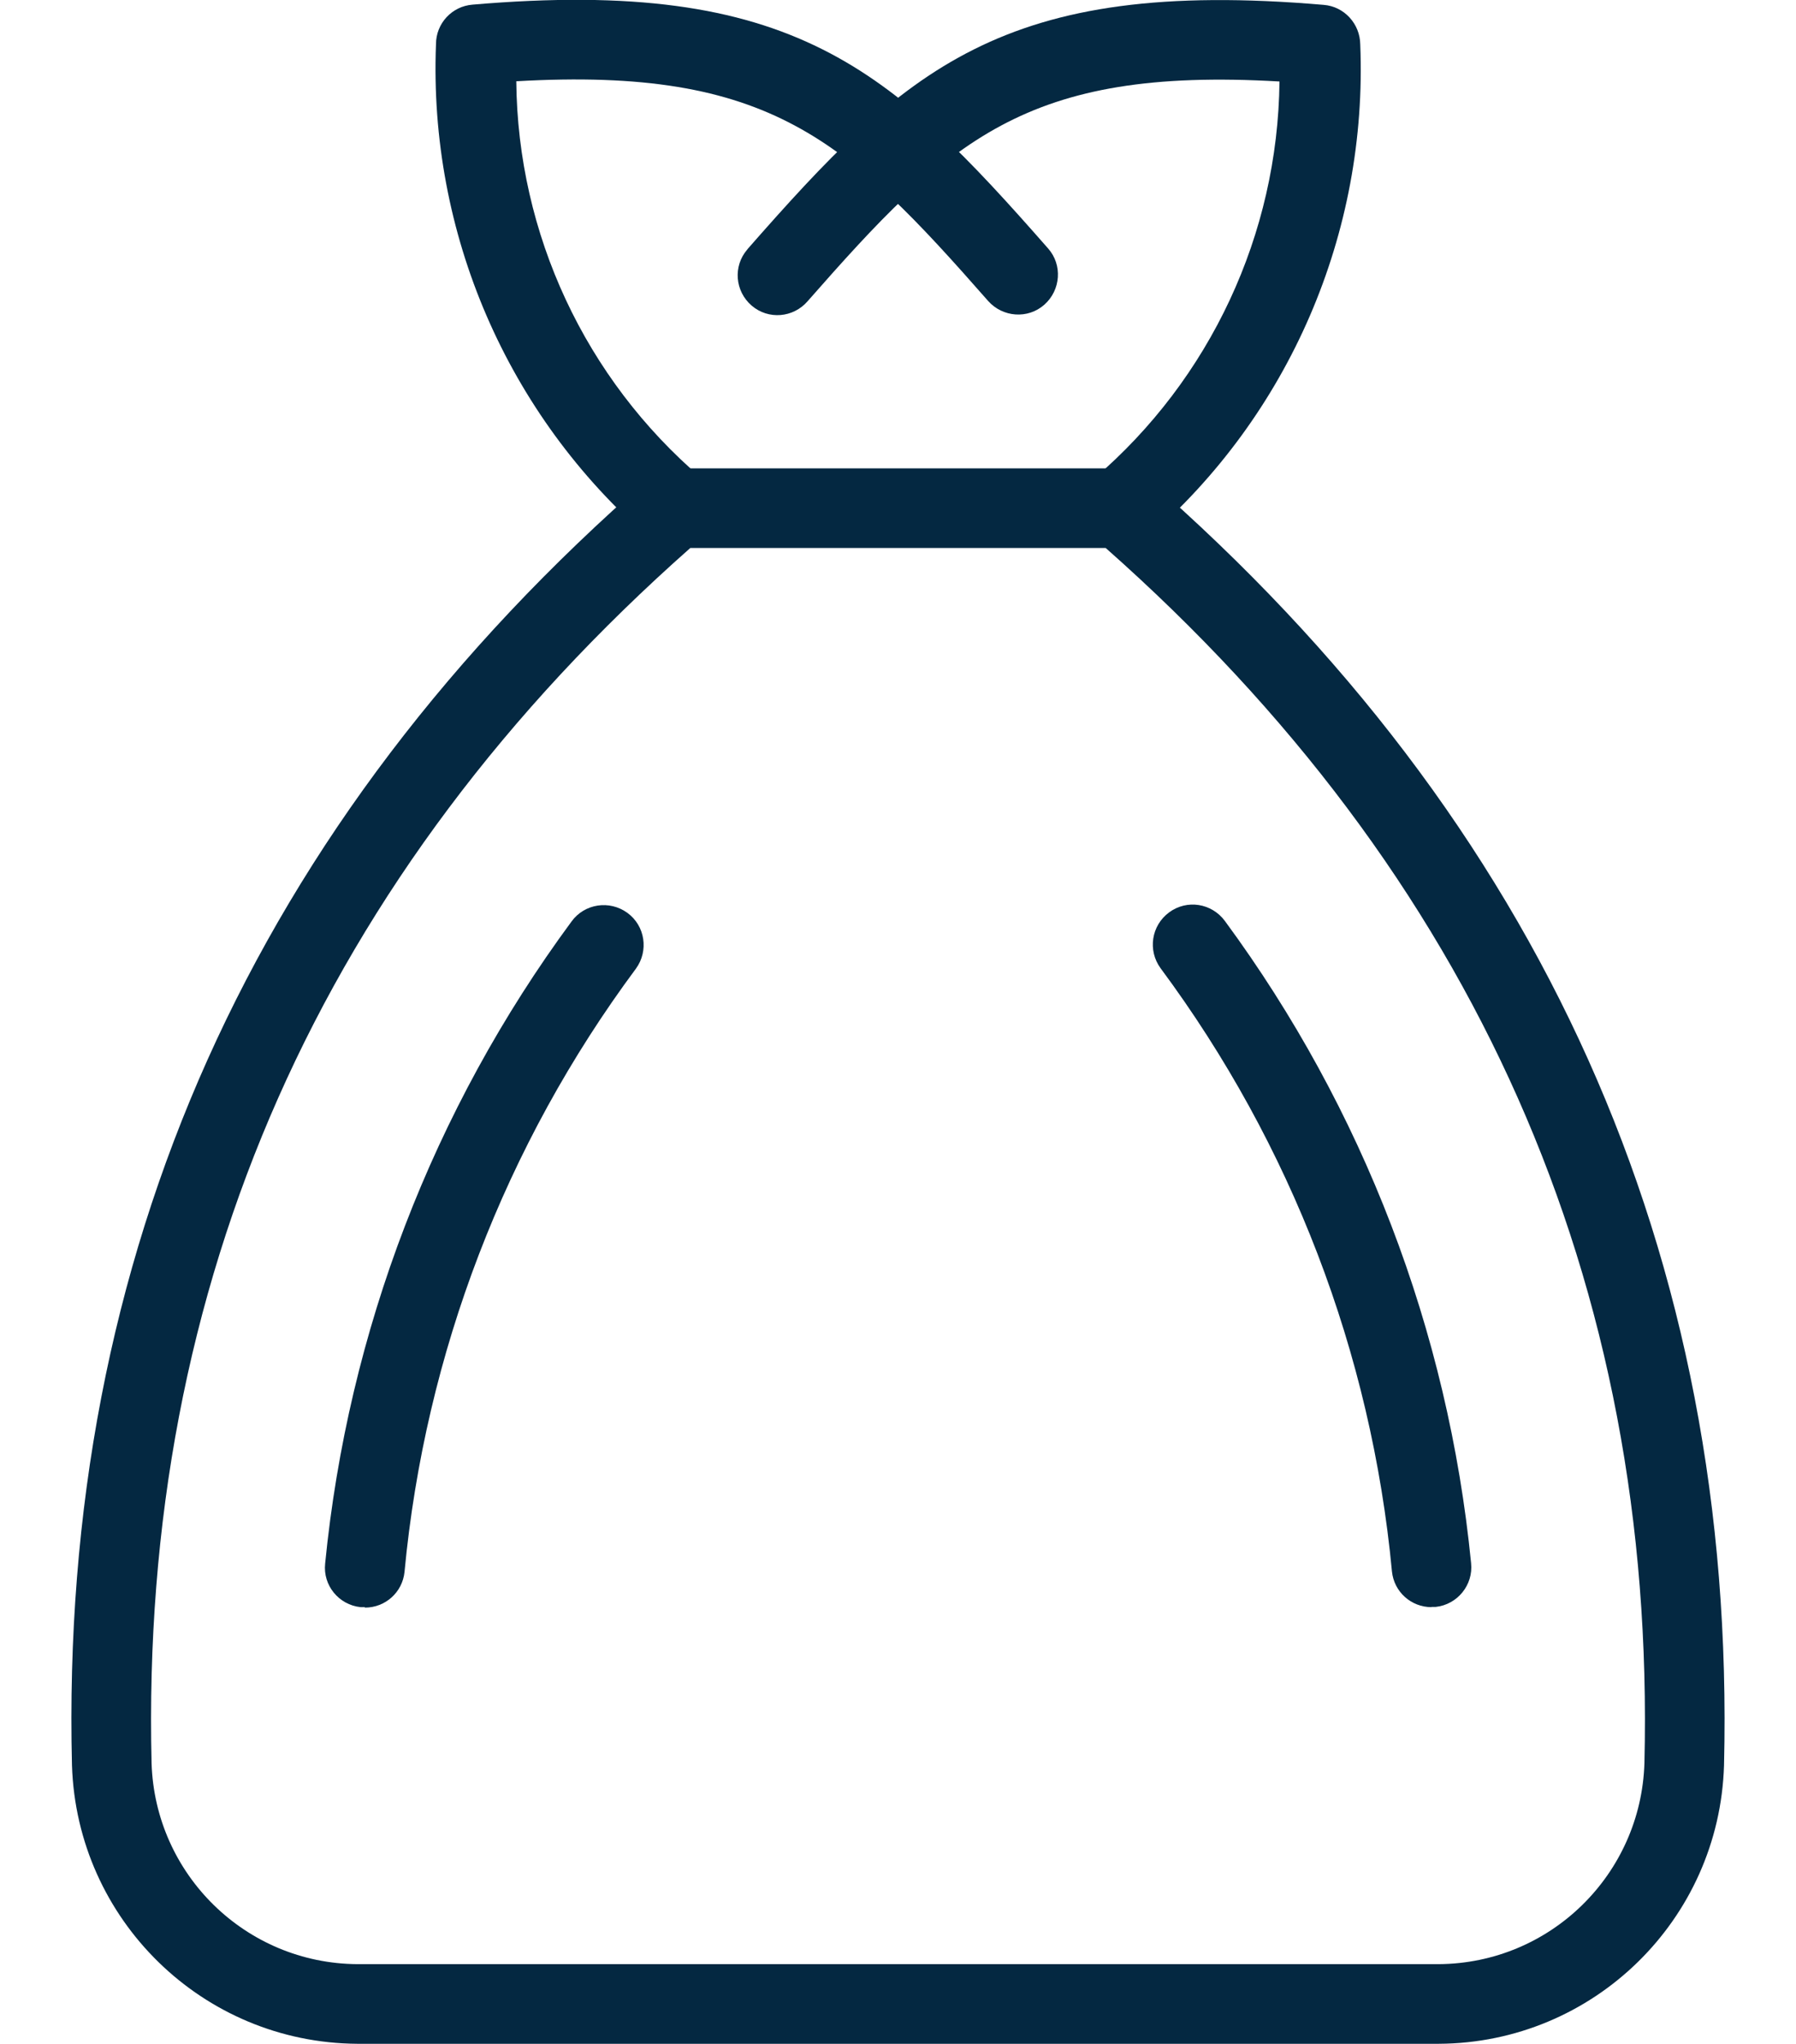
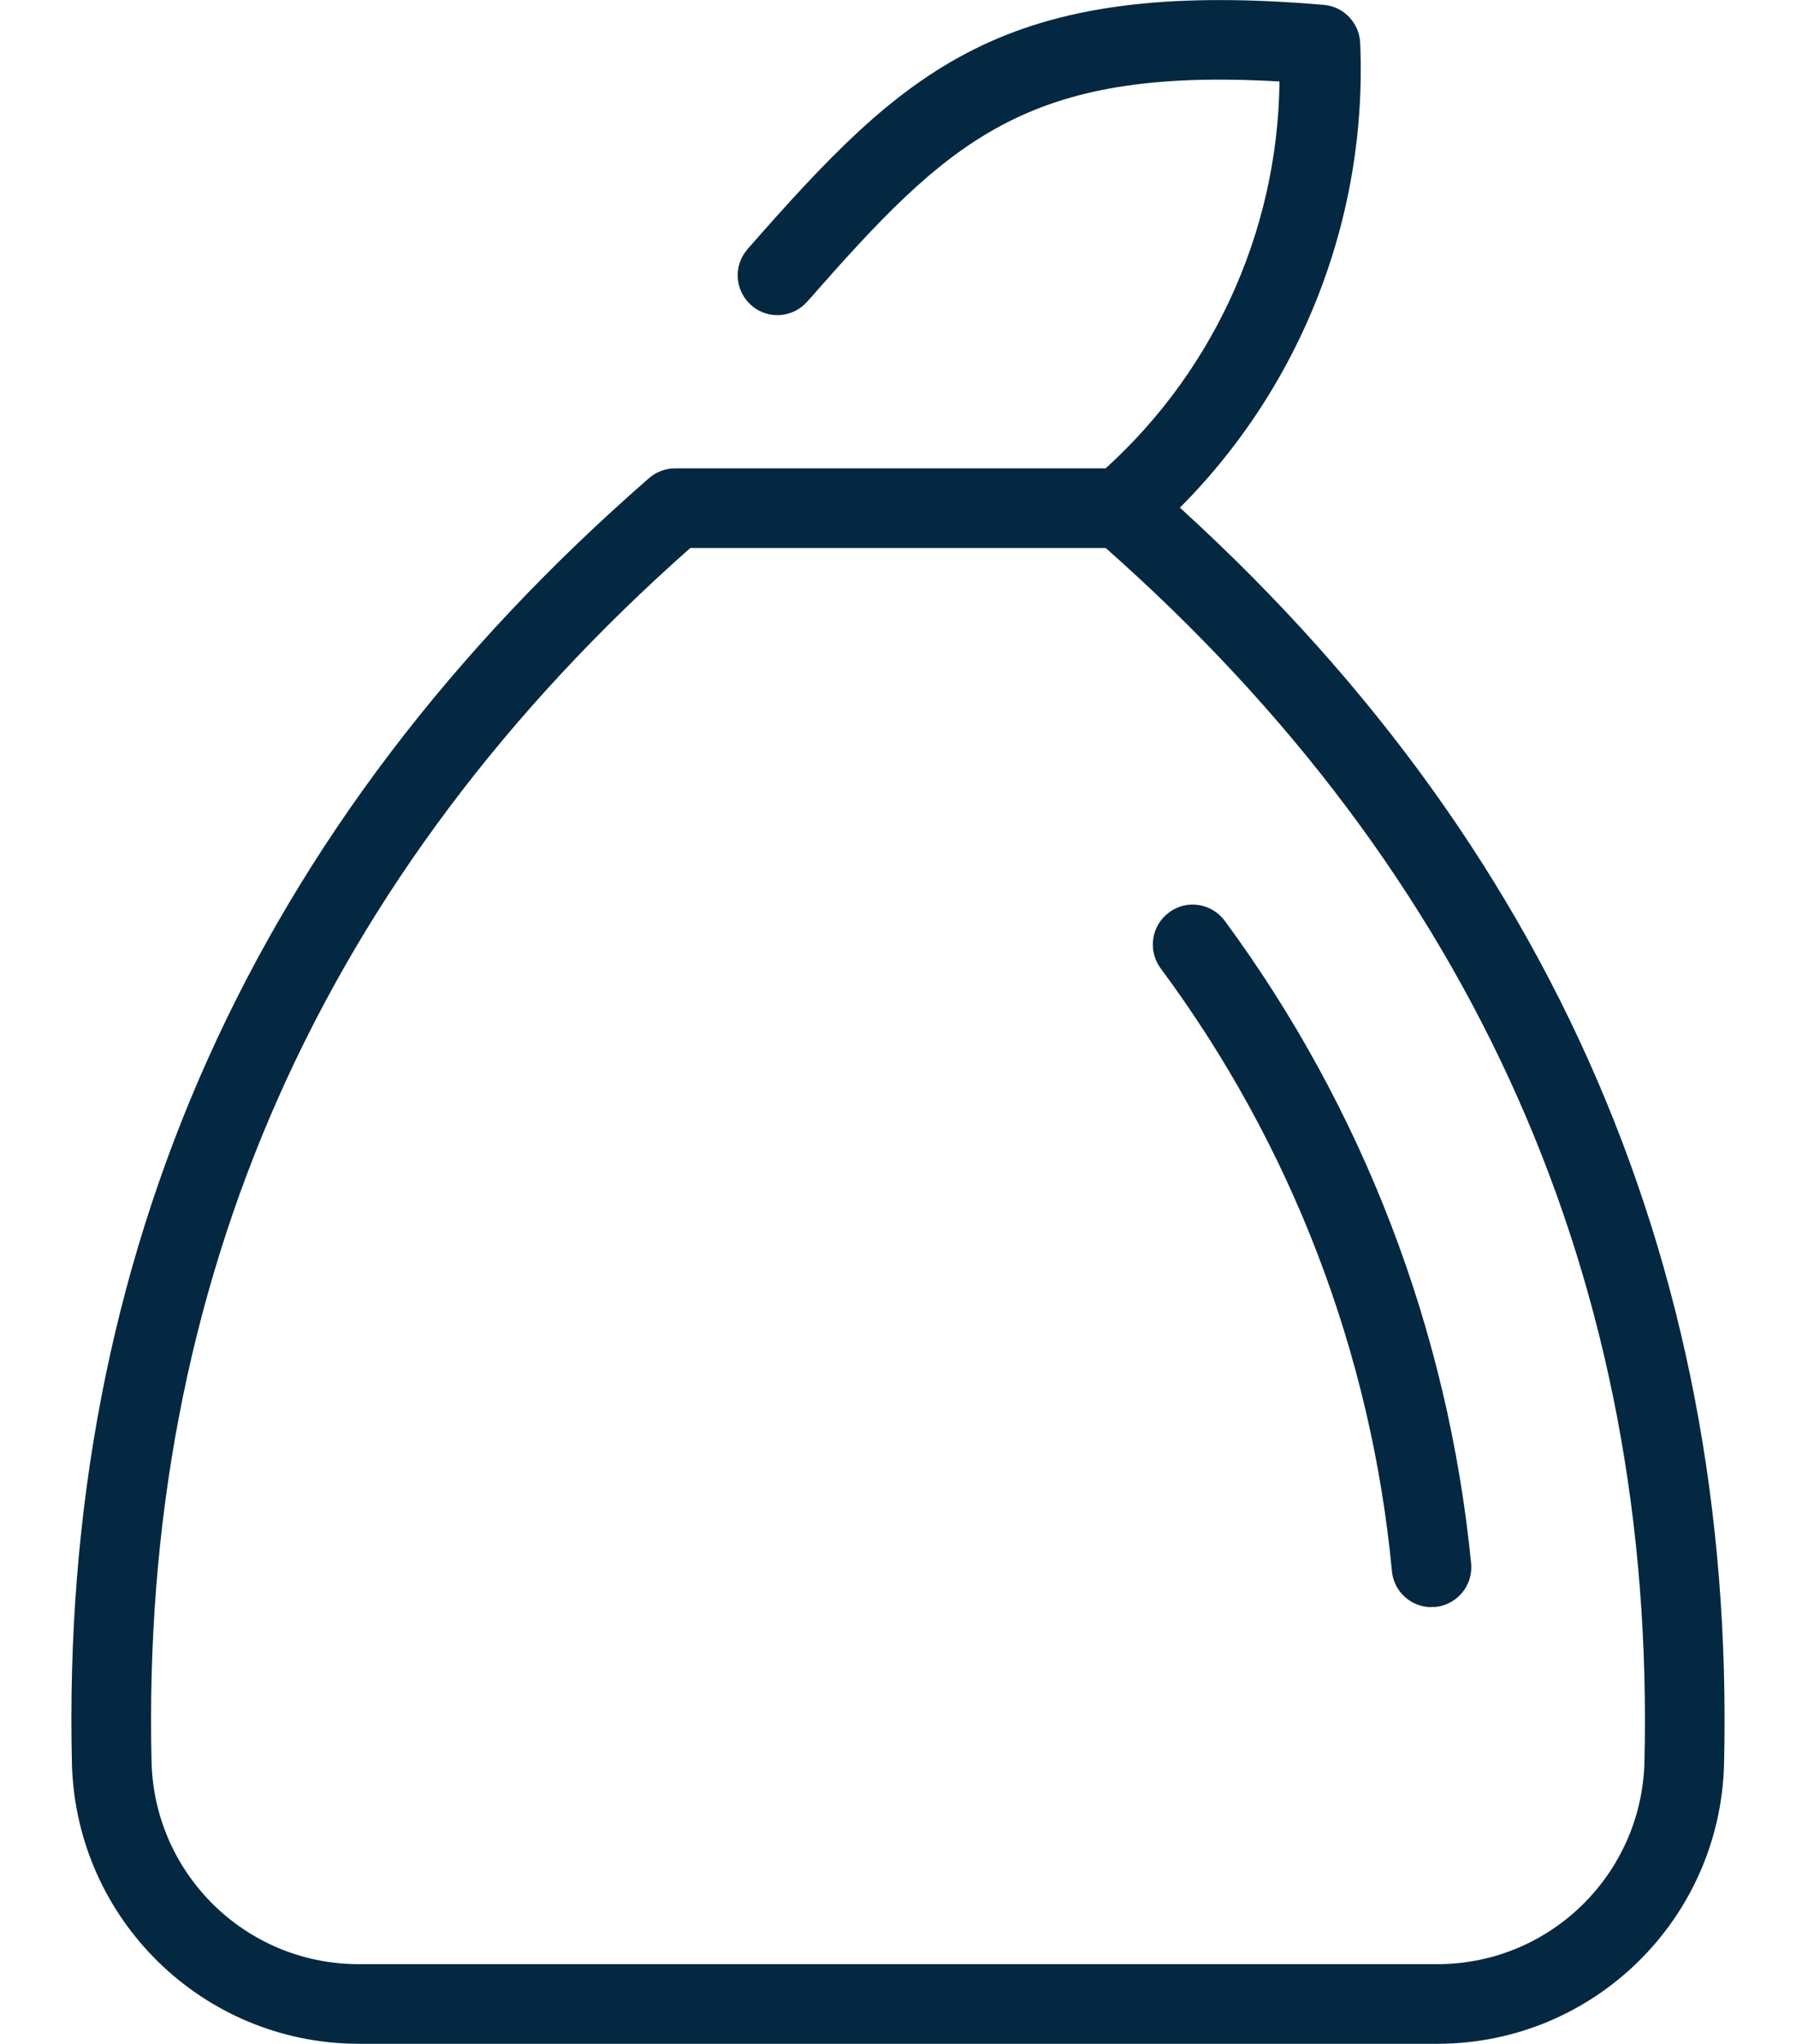
<svg xmlns="http://www.w3.org/2000/svg" id="Layer_1" data-name="Layer 1" viewBox="0 0 77.61 88.29">
  <defs>
    <style>
      .cls-1 {
        fill: #042841;
        fill-rule: evenodd;
      }
    </style>
  </defs>
  <g id="noun-garbage-7237464">
-     <path id="Path_25" data-name="Path 25" class="cls-1" d="M29.18,23.67c-.41,0-.81-.15-1.12-.42-6.15-5.34-9.54-13.19-9.22-21.34,0-.9.69-1.64,1.58-1.71,13.89-1.19,18.08,2.8,24.87,10.53.63.71.55,1.8-.16,2.43-.71.63-1.8.55-2.43-.16-6.09-6.93-9.41-10.12-20.39-9.49.06,6.6,2.98,12.85,8,17.14.72.62.8,1.71.17,2.42-.33.38-.8.6-1.3.59h0Z" />
    <path id="Path_26" data-name="Path 26" class="cls-1" d="M29.83,23.67c-15.95,14.1-23.78,31.75-23.28,52.49.15,4.81,4.07,8.65,8.89,8.68h46.73c4.82-.03,8.74-3.87,8.89-8.68.5-20.74-7.33-38.39-23.28-52.49h-17.95ZM62.17,88.28H15.44c-6.68-.04-12.12-5.36-12.33-12.03-.54-22.02,7.85-40.72,24.94-55.6.31-.27.71-.42,1.13-.42h19.24c.42,0,.82.15,1.13.42,17.08,14.87,25.48,33.58,24.95,55.6-.2,6.68-5.65,12-12.33,12.03h0Z" />
    <path id="Path_27" data-name="Path 27" class="cls-1" d="M61.86,69.42c-.88,0-1.62-.66-1.71-1.54-.89-9.44-4.35-18.45-10-26.06-.56-.77-.4-1.84.37-2.41s1.84-.4,2.41.37h0c5.98,8.12,9.65,17.7,10.64,27.74.1.94-.59,1.79-1.53,1.89-.06,0-.12,0-.18,0h0Z" />
-     <path id="Path_28" data-name="Path 28" class="cls-1" d="M15.76,69.42c-.06,0-.12,0-.18,0-.94-.1-1.63-.94-1.53-1.88,0,0,0,0,0,0,.99-10.04,4.66-19.62,10.65-27.74.56-.77,1.64-.93,2.41-.37s.93,1.64.37,2.41h0c-5.65,7.61-9.11,16.62-10,26.06-.09.88-.83,1.54-1.71,1.54h0Z" />
    <path id="Path_29" data-name="Path 29" class="cls-1" d="M48.42,23.67c-.95,0-1.72-.76-1.72-1.71,0-.5.22-.98.59-1.3,5.01-4.29,7.93-10.54,8-17.14-10.99-.64-14.3,2.56-20.39,9.49-.62.72-1.7.81-2.42.19s-.81-1.7-.19-2.42c.01-.01.02-.03.03-.04C39.11,3.01,43.3-.98,57.2.21c.89.07,1.57.82,1.58,1.71.33,8.14-3.06,16-9.22,21.34-.31.27-.71.42-1.12.42h0Z" />
  </g>
</svg>